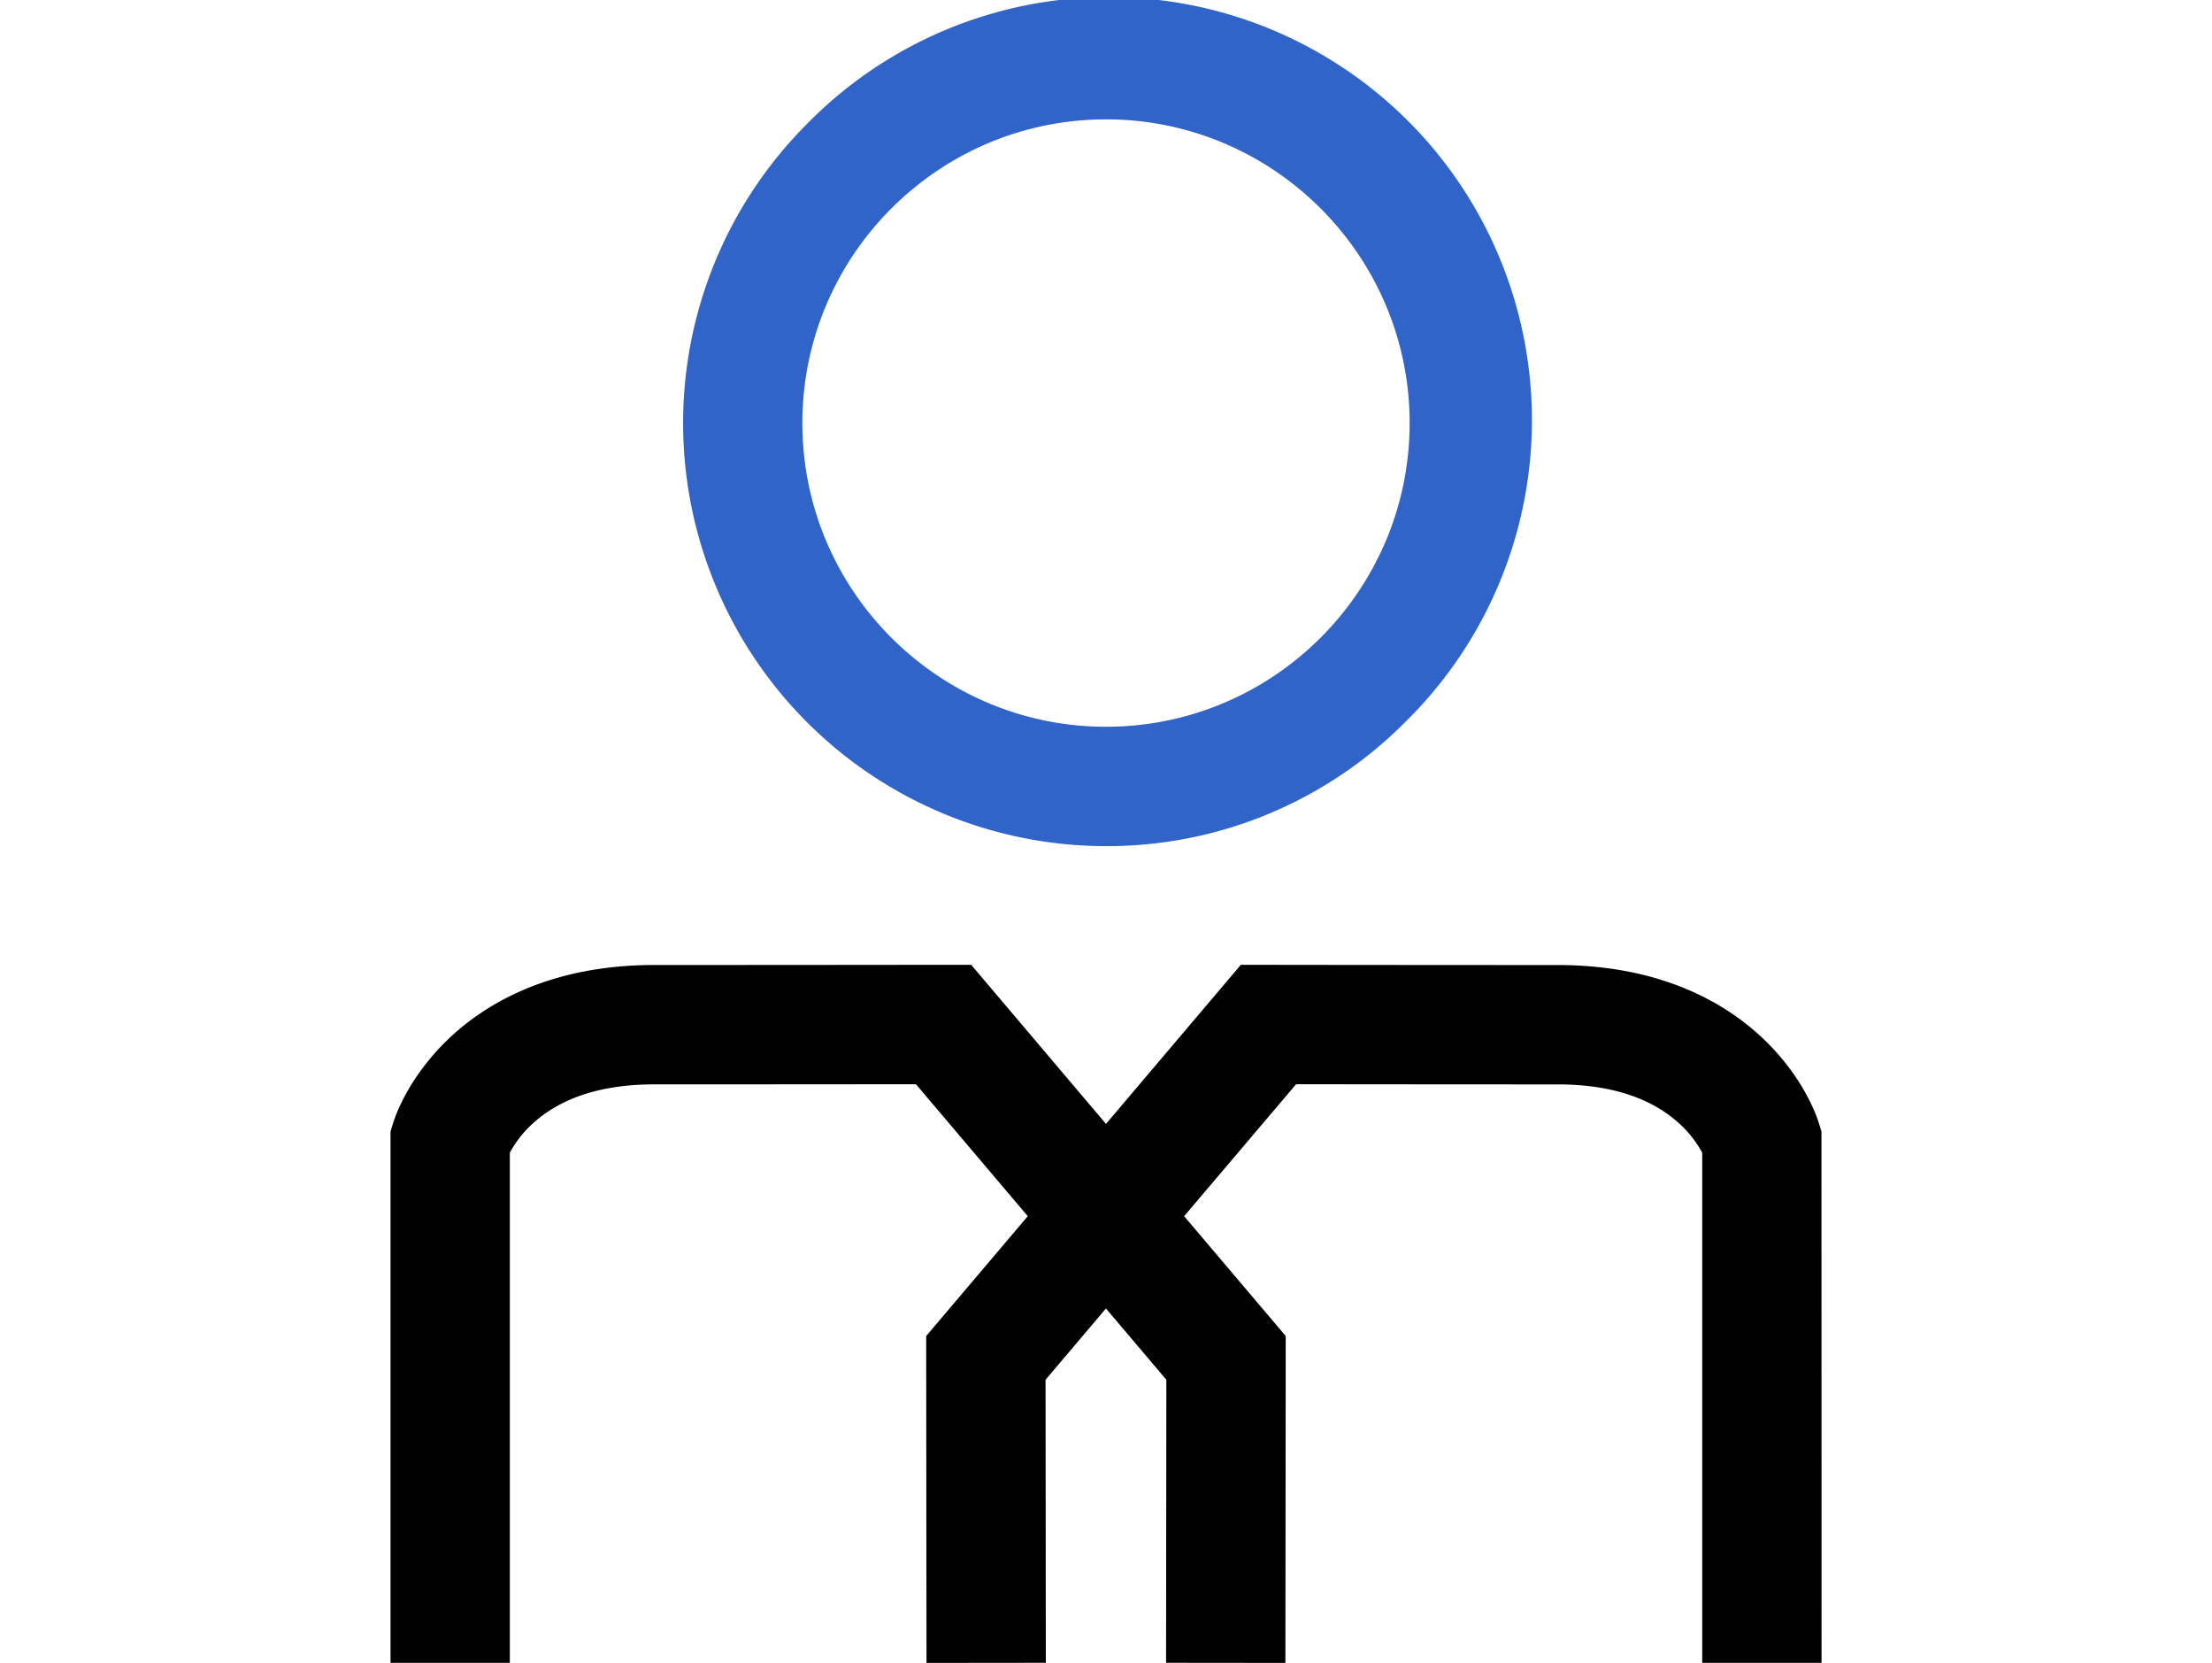
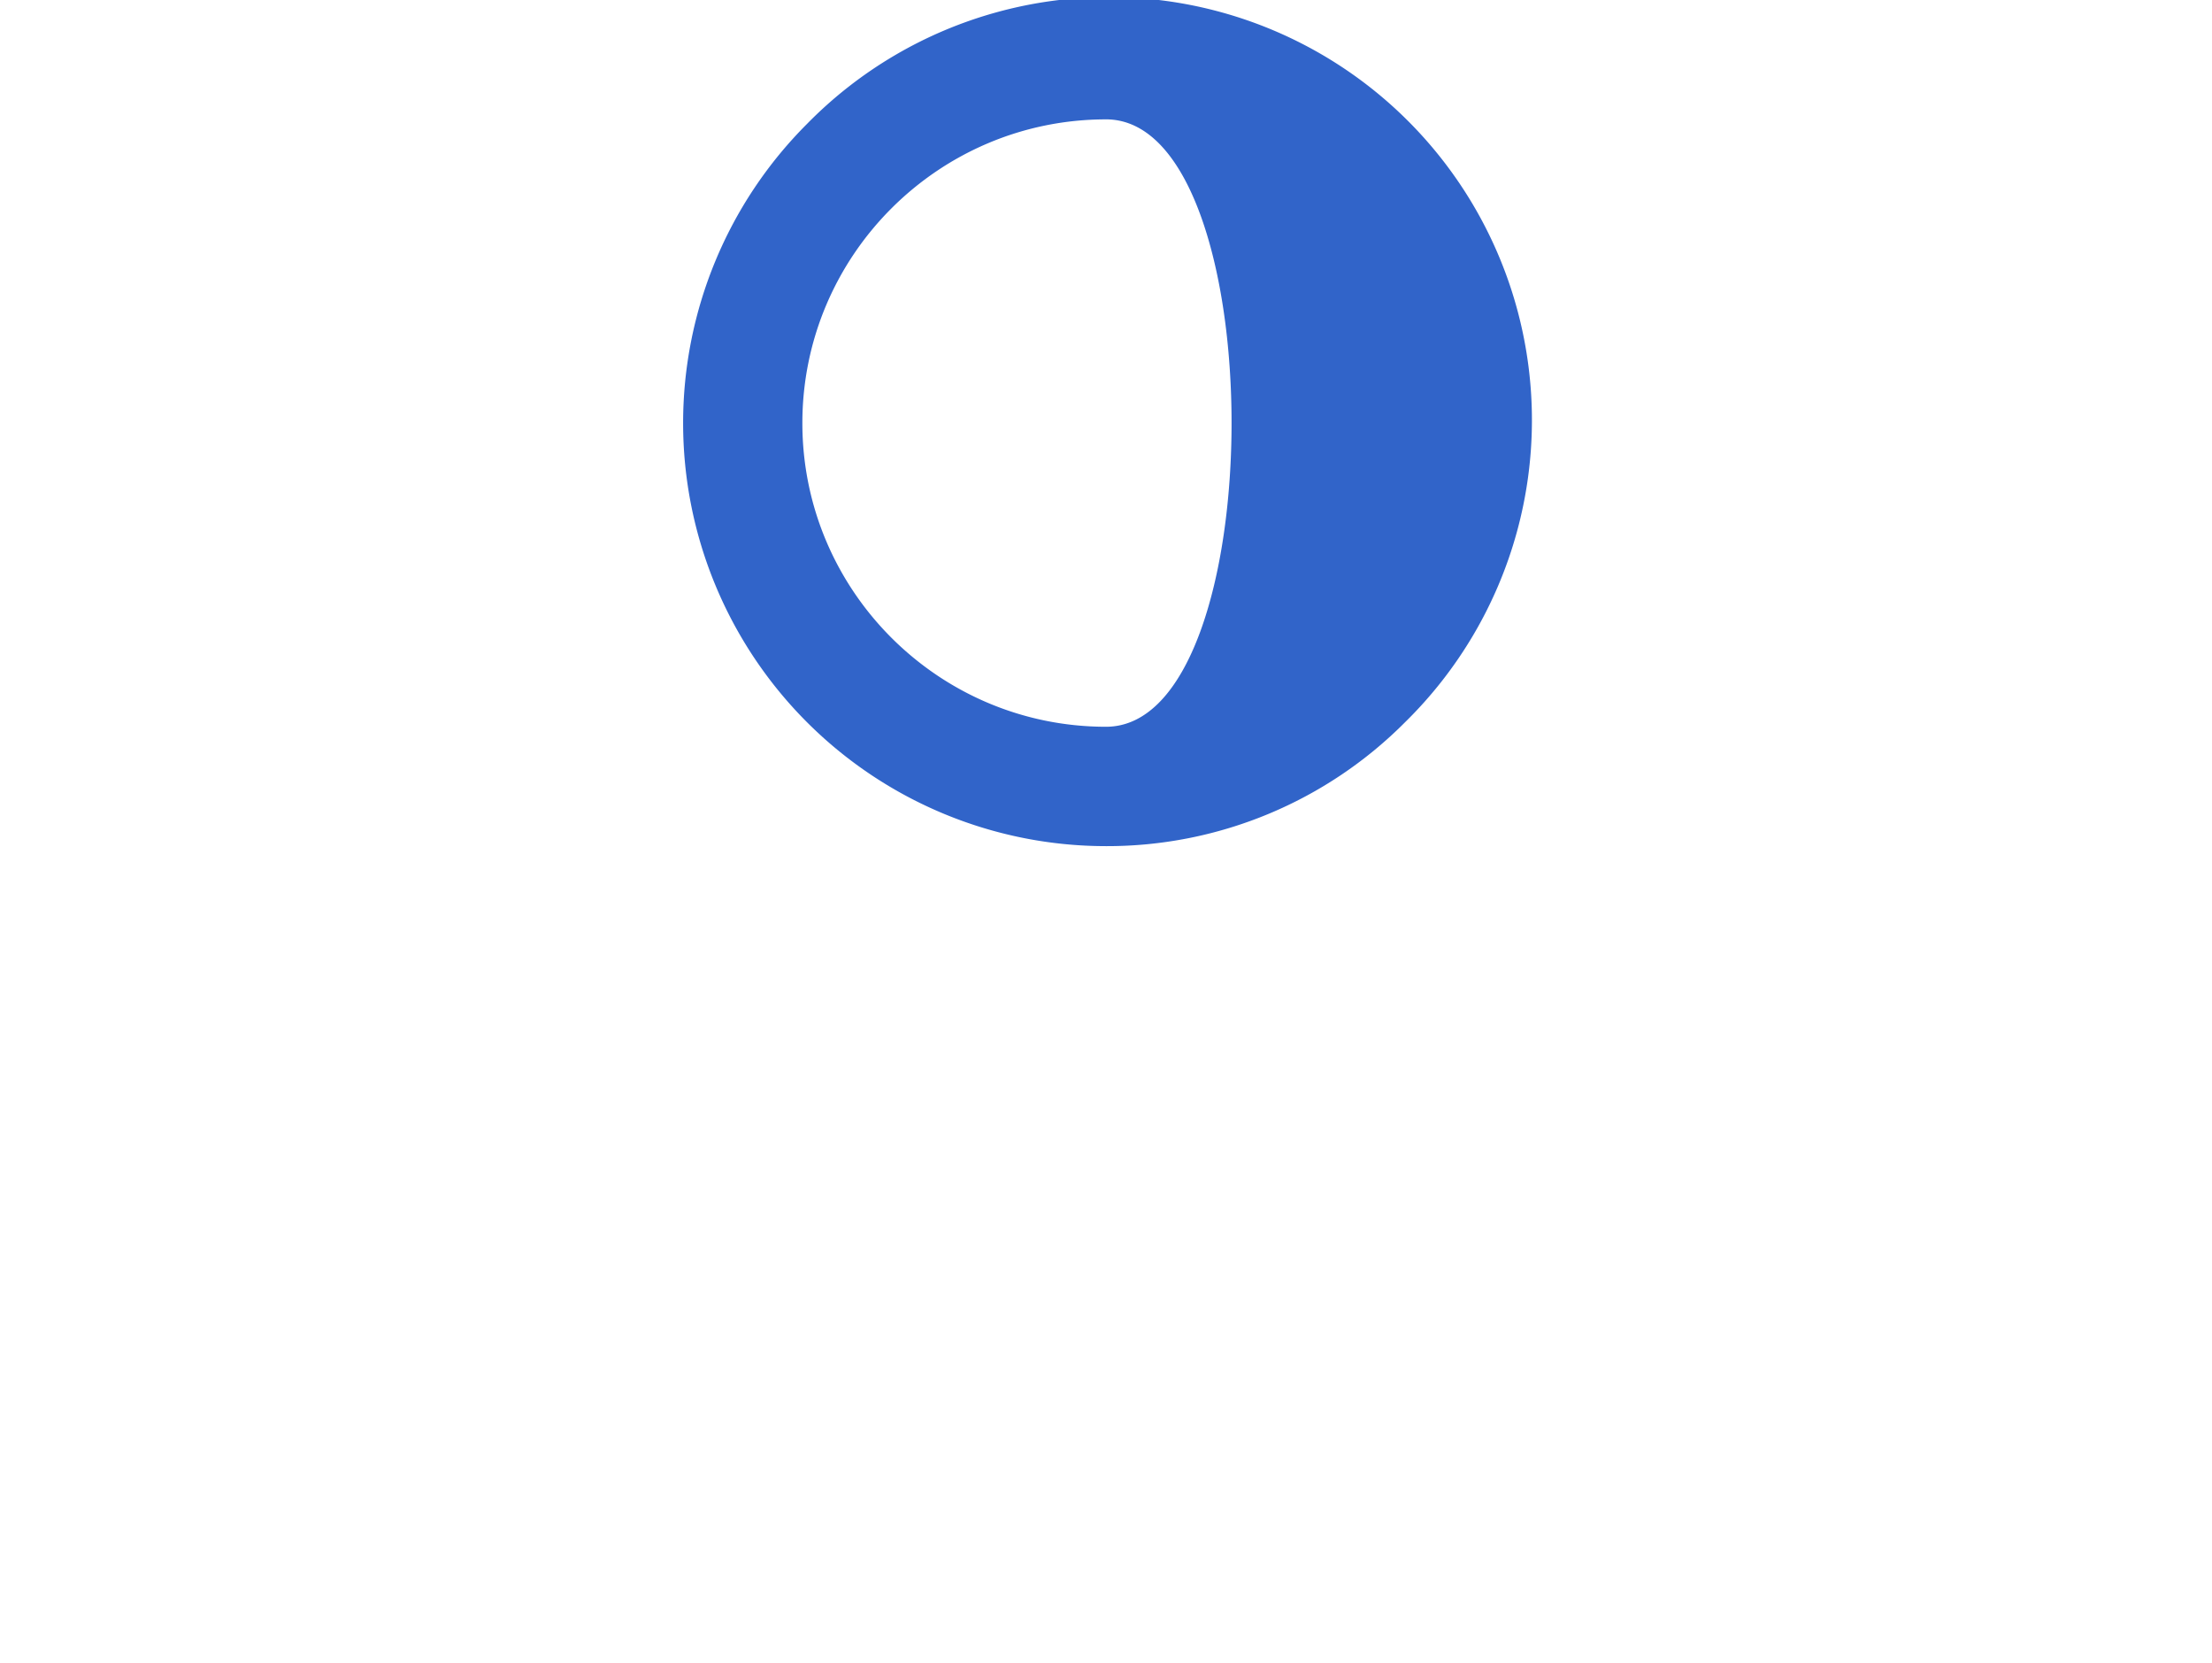
<svg xmlns="http://www.w3.org/2000/svg" id="IKONER" viewBox="0 0 1437 1080">
  <defs>
    <style>.cls-1{fill:#3164c9;}</style>
  </defs>
-   <path class="cls-1" d="M718.5,549.53a274.76,274.76,0,0,1-194.29-469A274.76,274.76,0,1,1,912.79,469.05,273,273,0,0,1,718.5,549.53Zm0-472c-108.76,0-197.25,88.48-197.25,197.25S609.74,472,718.5,472s197.25-88.48,197.25-197.24S827.26,77.52,718.5,77.52Z" />
-   <path d="M1183.3,734.89l-1.74-5.59c-1.46-4.74-10-29.58-35.45-54.07-22.93-22.11-64.85-48.48-134.32-48.48-108.17,0-186.92-.13-187.71-.13l-18,0L718.5,729.93,630.91,626.59l-18,0c-.79,0-79.54.13-187.71.13-69.47,0-111.39,26.37-134.32,48.48-25.4,24.49-34,49.33-35.45,54.07l-1.74,5.59,0,345.07h77.52l0-331.3a71.48,71.48,0,0,1,16.07-20c18.36-16.18,44.58-24.38,77.92-24.38,77.88,0,140.53-.07,169.83-.1l72.65,85.71-66,77.84.21,212.28,77.52-.08-.18-183.8,39.24-46.3,39.24,46.3-.18,183.8,77.52.08.21-212.28-66-77.84L842,704.17c29.3,0,91.95.1,169.83.1,33.34,0,59.56,8.2,77.92,24.38a71.62,71.62,0,0,1,16.07,20l0,331.3h77.52Z" />
+   <path class="cls-1" d="M718.5,549.53a274.76,274.76,0,0,1-194.29-469A274.76,274.76,0,1,1,912.79,469.05,273,273,0,0,1,718.5,549.53Zm0-472c-108.76,0-197.25,88.48-197.25,197.25S609.74,472,718.5,472S827.26,77.52,718.5,77.52Z" />
</svg>